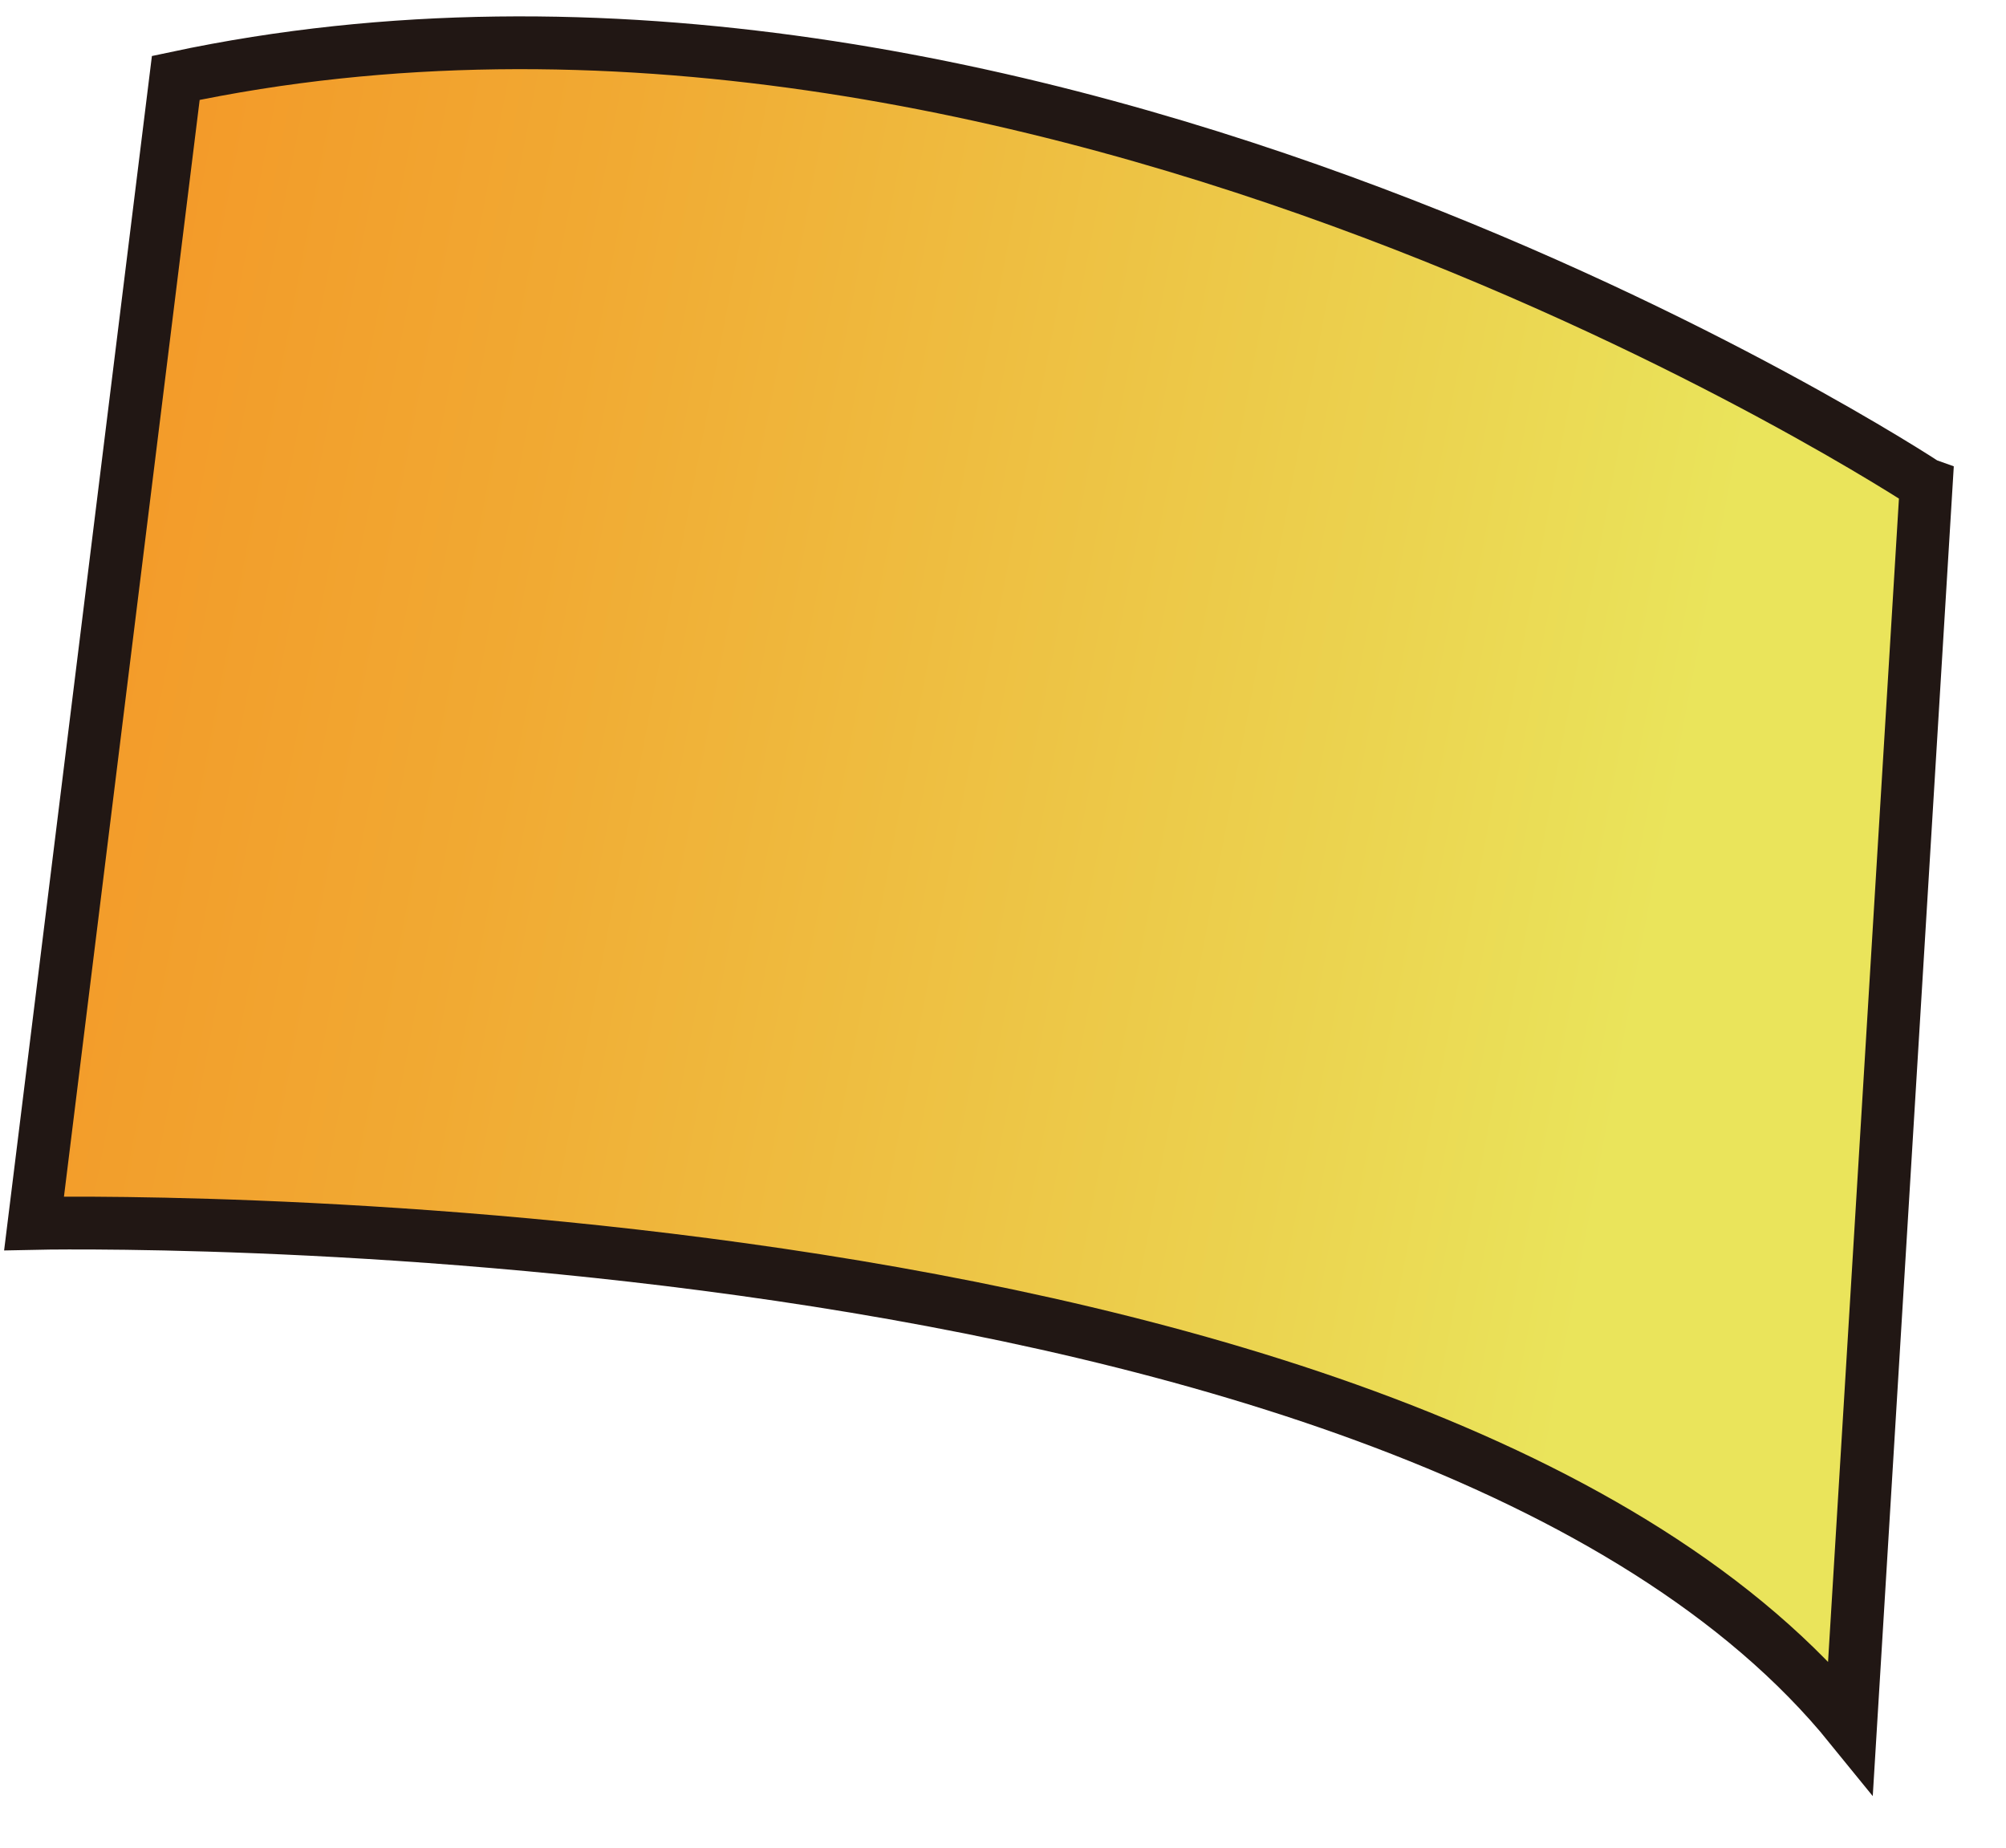
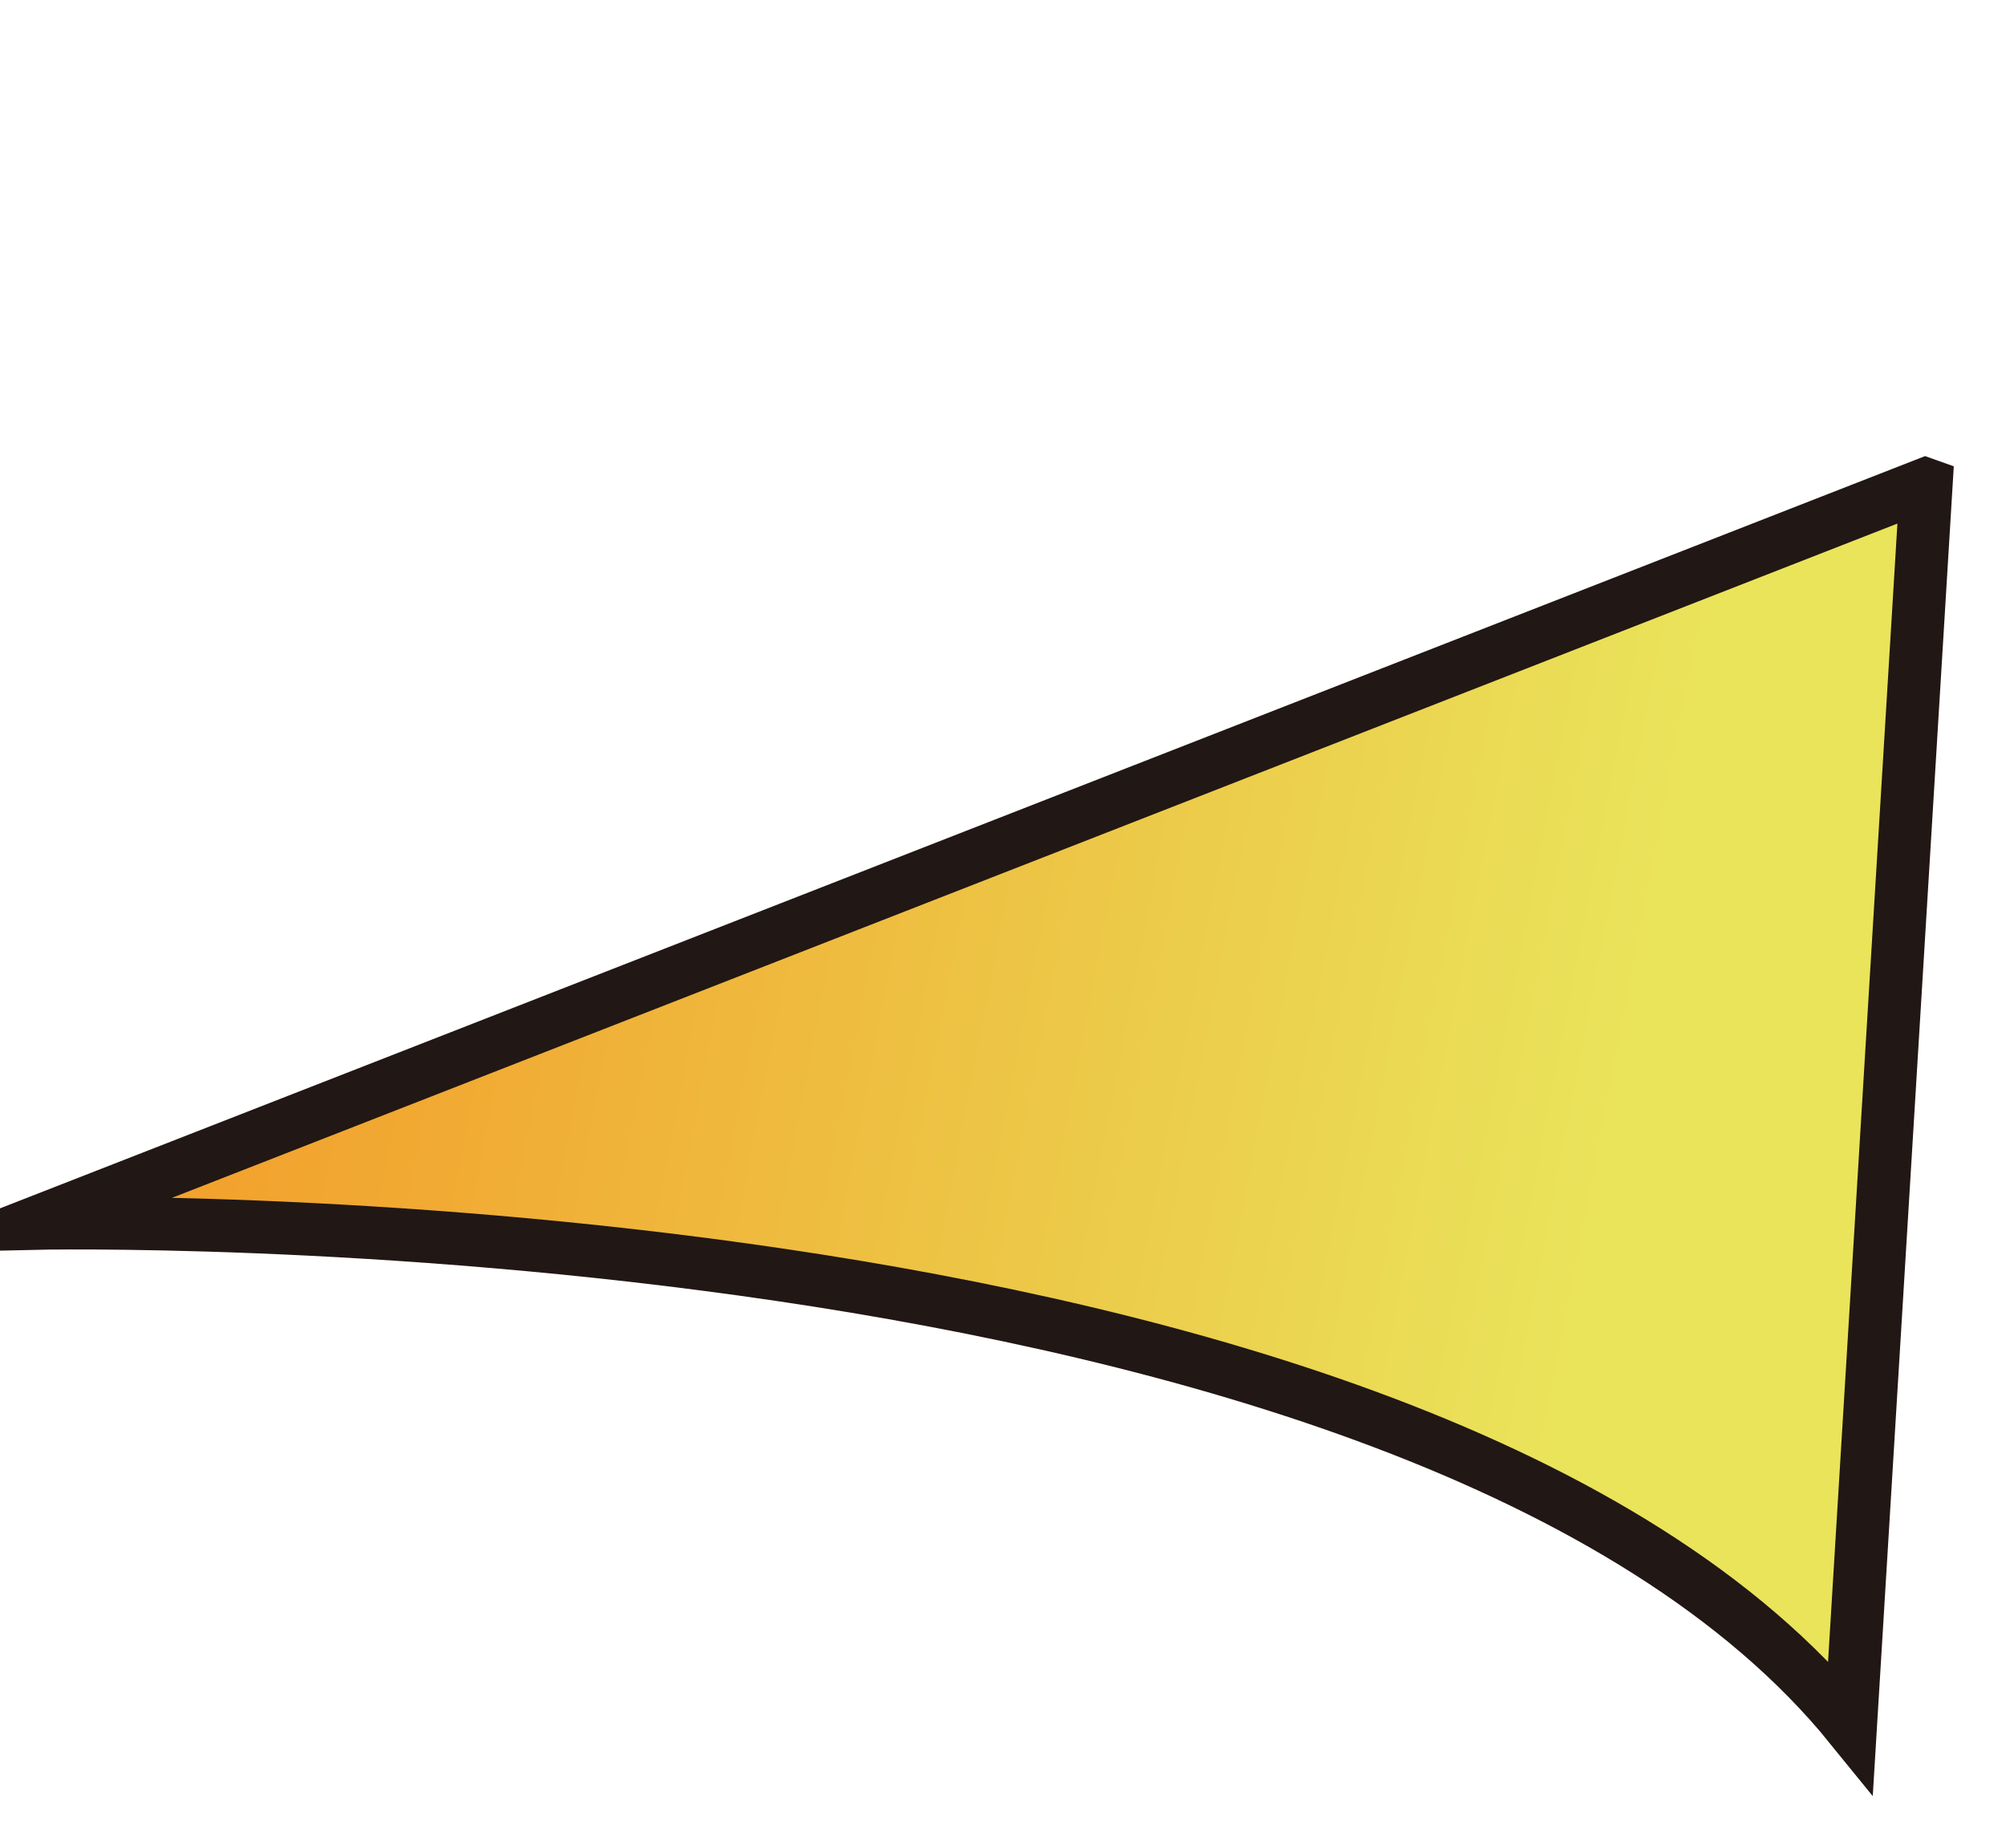
<svg xmlns="http://www.w3.org/2000/svg" width="38" height="35" viewBox="0 0 38 35" fill="none">
-   <path d="M36.475 9.173C36.475 9.173 19.565 -1.985 3.33 1.476L0.645 23.174C0.645 23.174 26.847 22.591 35.055 32.71L36.489 9.178L36.475 9.173Z" fill="url(#paint0_linear_348_3658)" stroke="#211714" stroke-miterlimit="10" />
+   <path d="M36.475 9.173L0.645 23.174C0.645 23.174 26.847 22.591 35.055 32.71L36.489 9.178L36.475 9.173Z" fill="url(#paint0_linear_348_3658)" stroke="#211714" stroke-miterlimit="10" />
  <defs>
    <linearGradient id="paint0_linear_348_3658" x1="45.329" y1="20.724" x2="1.331" y2="12.294" gradientUnits="userSpaceOnUse">
      <stop offset="0.32" stop-color="#EAE45B" />
      <stop offset="0.45" stop-color="#EBD450" />
      <stop offset="0.81" stop-color="#F1AA33" />
      <stop offset="1" stop-color="#F39A29" />
    </linearGradient>
  </defs>
</svg>